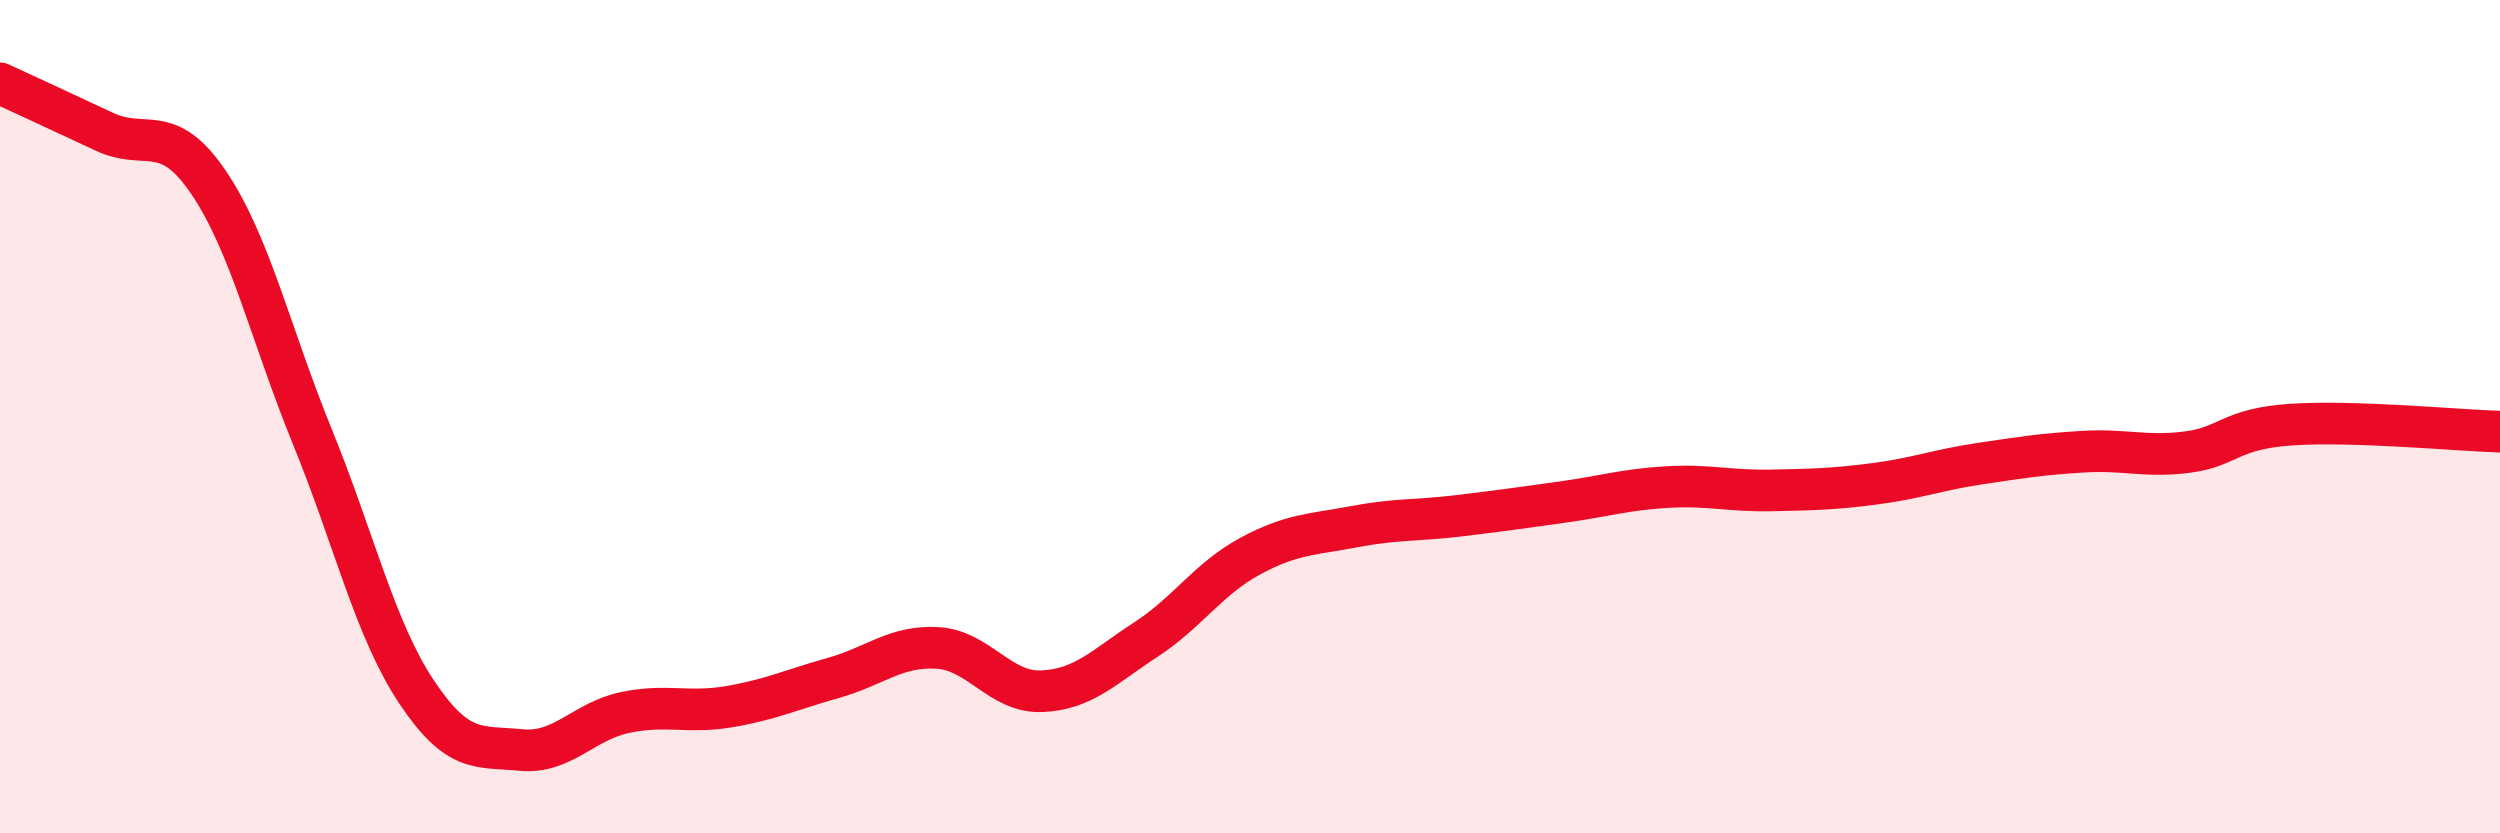
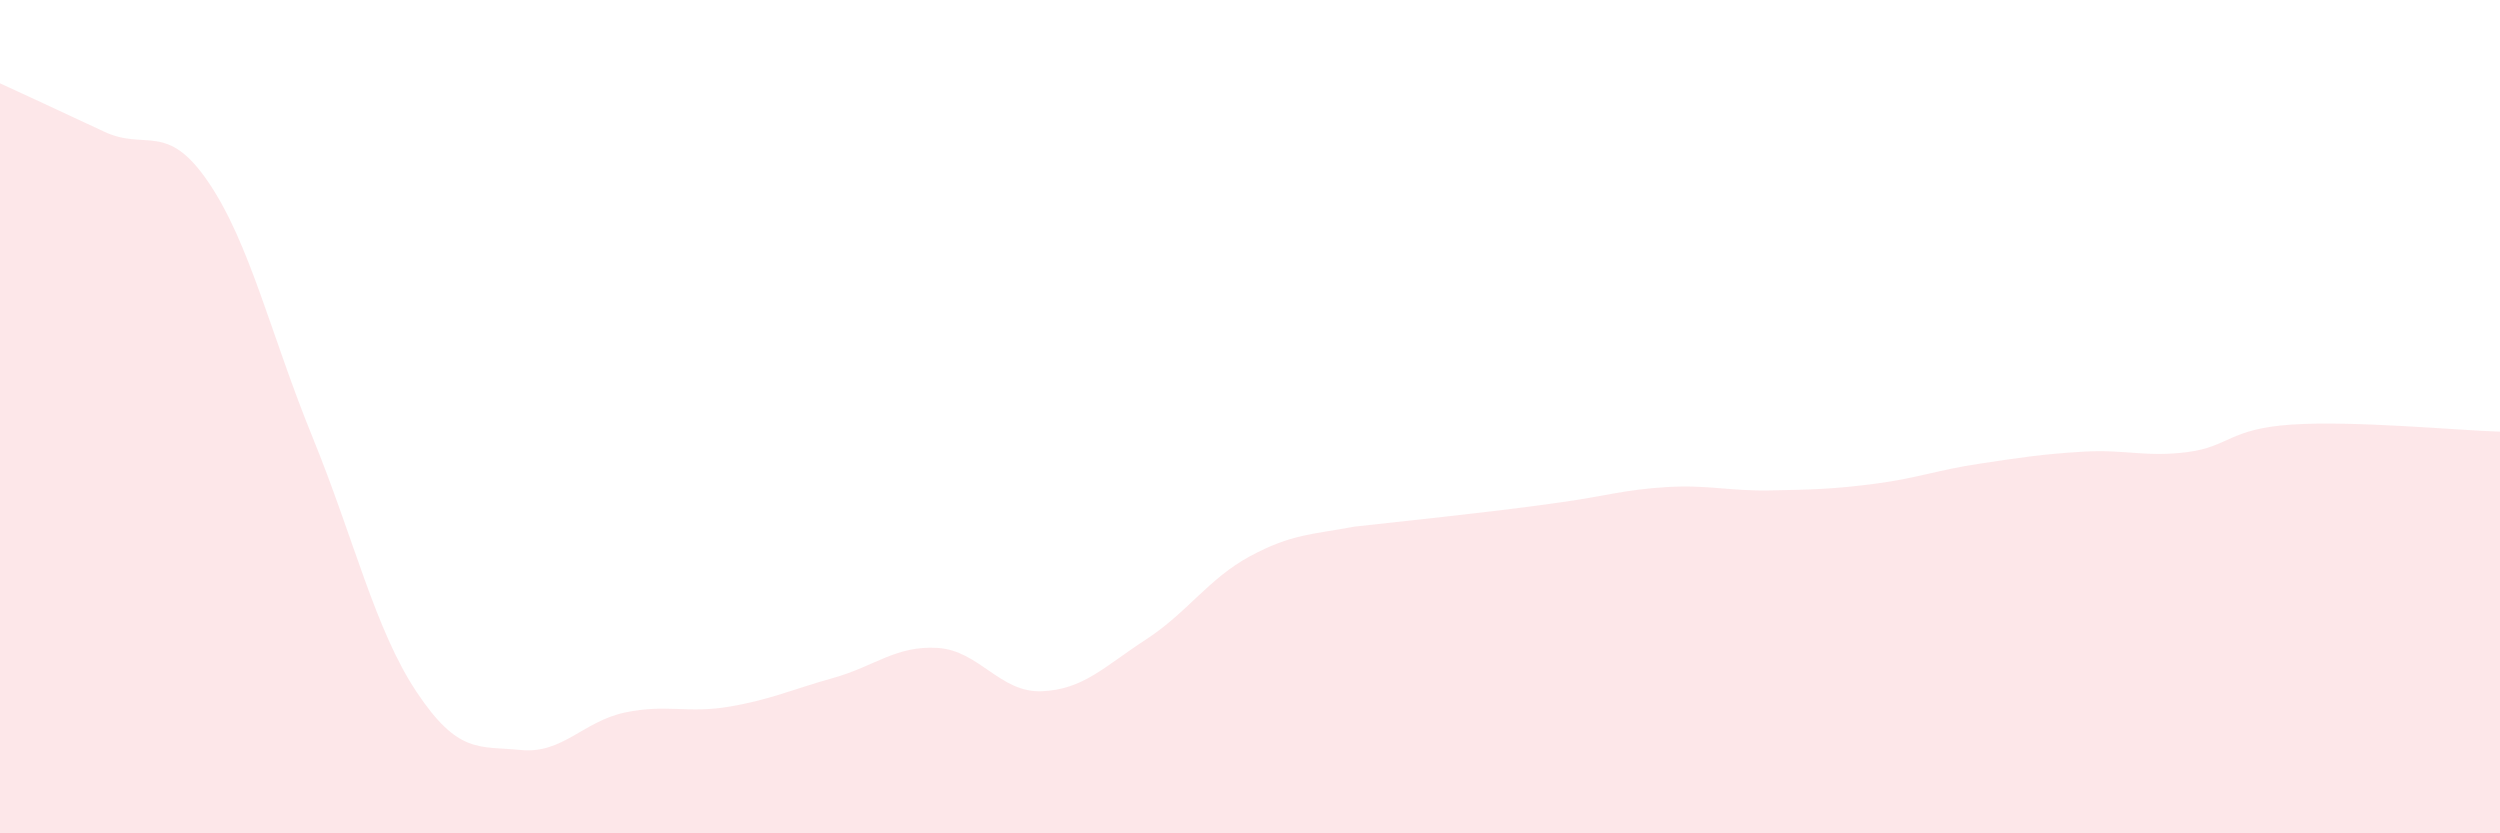
<svg xmlns="http://www.w3.org/2000/svg" width="60" height="20" viewBox="0 0 60 20">
-   <path d="M 0,2 C 0.5,2.23 1.5,2.69 2.5,3.16 C 3.5,3.63 4,2.9 5,4.37 C 6,5.84 6.5,8.04 7.5,10.49 C 8.5,12.94 9,15.11 10,16.61 C 11,18.11 11.5,17.9 12.5,18 C 13.5,18.1 14,17.31 15,17.1 C 16,16.89 16.5,17.13 17.5,16.96 C 18.5,16.79 19,16.55 20,16.27 C 21,15.99 21.5,15.49 22.5,15.55 C 23.5,15.61 24,16.63 25,16.59 C 26,16.55 26.5,16 27.5,15.35 C 28.5,14.7 29,13.89 30,13.35 C 31,12.81 31.5,12.83 32.5,12.64 C 33.5,12.45 34,12.5 35,12.38 C 36,12.26 36.5,12.19 37.5,12.05 C 38.5,11.91 39,11.75 40,11.69 C 41,11.63 41.5,11.79 42.5,11.77 C 43.5,11.75 44,11.74 45,11.61 C 46,11.48 46.5,11.28 47.5,11.13 C 48.5,10.98 49,10.9 50,10.84 C 51,10.78 51.5,10.98 52.5,10.85 C 53.5,10.72 53.5,10.29 55,10.19 C 56.5,10.09 59,10.33 60,10.36L60 20L0 20Z" fill="#EB0A25" opacity="0.1" stroke-linecap="round" stroke-linejoin="round" />
-   <path d="M 0,2 C 0.5,2.23 1.5,2.69 2.5,3.16 C 3.5,3.63 4,2.9 5,4.37 C 6,5.84 6.5,8.04 7.5,10.49 C 8.5,12.94 9,15.11 10,16.61 C 11,18.11 11.5,17.9 12.5,18 C 13.5,18.1 14,17.31 15,17.1 C 16,16.89 16.5,17.13 17.5,16.96 C 18.5,16.79 19,16.55 20,16.27 C 21,15.99 21.5,15.49 22.5,15.55 C 23.5,15.61 24,16.63 25,16.59 C 26,16.55 26.5,16 27.5,15.35 C 28.5,14.7 29,13.89 30,13.35 C 31,12.81 31.5,12.83 32.5,12.64 C 33.5,12.45 34,12.5 35,12.38 C 36,12.26 36.5,12.19 37.5,12.05 C 38.5,11.91 39,11.75 40,11.69 C 41,11.63 41.5,11.79 42.5,11.77 C 43.5,11.75 44,11.74 45,11.61 C 46,11.48 46.5,11.28 47.5,11.13 C 48.5,10.98 49,10.9 50,10.84 C 51,10.78 51.5,10.98 52.5,10.85 C 53.5,10.72 53.5,10.29 55,10.19 C 56.5,10.09 59,10.33 60,10.36" stroke="#EB0A25" stroke-width="1" fill="none" stroke-linecap="round" stroke-linejoin="round" />
+   <path d="M 0,2 C 0.5,2.23 1.5,2.69 2.5,3.16 C 3.5,3.63 4,2.9 5,4.37 C 6,5.84 6.5,8.04 7.5,10.49 C 8.5,12.94 9,15.11 10,16.61 C 11,18.11 11.5,17.9 12.5,18 C 13.5,18.1 14,17.31 15,17.1 C 16,16.89 16.5,17.13 17.5,16.96 C 18.5,16.79 19,16.55 20,16.27 C 21,15.99 21.5,15.49 22.5,15.55 C 23.5,15.61 24,16.63 25,16.59 C 26,16.55 26.5,16 27.5,15.35 C 28.5,14.7 29,13.89 30,13.35 C 31,12.81 31.5,12.83 32.5,12.64 C 36,12.26 36.5,12.19 37.5,12.05 C 38.5,11.91 39,11.75 40,11.69 C 41,11.63 41.5,11.79 42.5,11.77 C 43.5,11.75 44,11.74 45,11.61 C 46,11.48 46.5,11.28 47.5,11.13 C 48.5,10.98 49,10.9 50,10.84 C 51,10.78 51.5,10.98 52.5,10.85 C 53.5,10.72 53.5,10.29 55,10.19 C 56.5,10.09 59,10.33 60,10.36L60 20L0 20Z" fill="#EB0A25" opacity="0.1" stroke-linecap="round" stroke-linejoin="round" />
</svg>